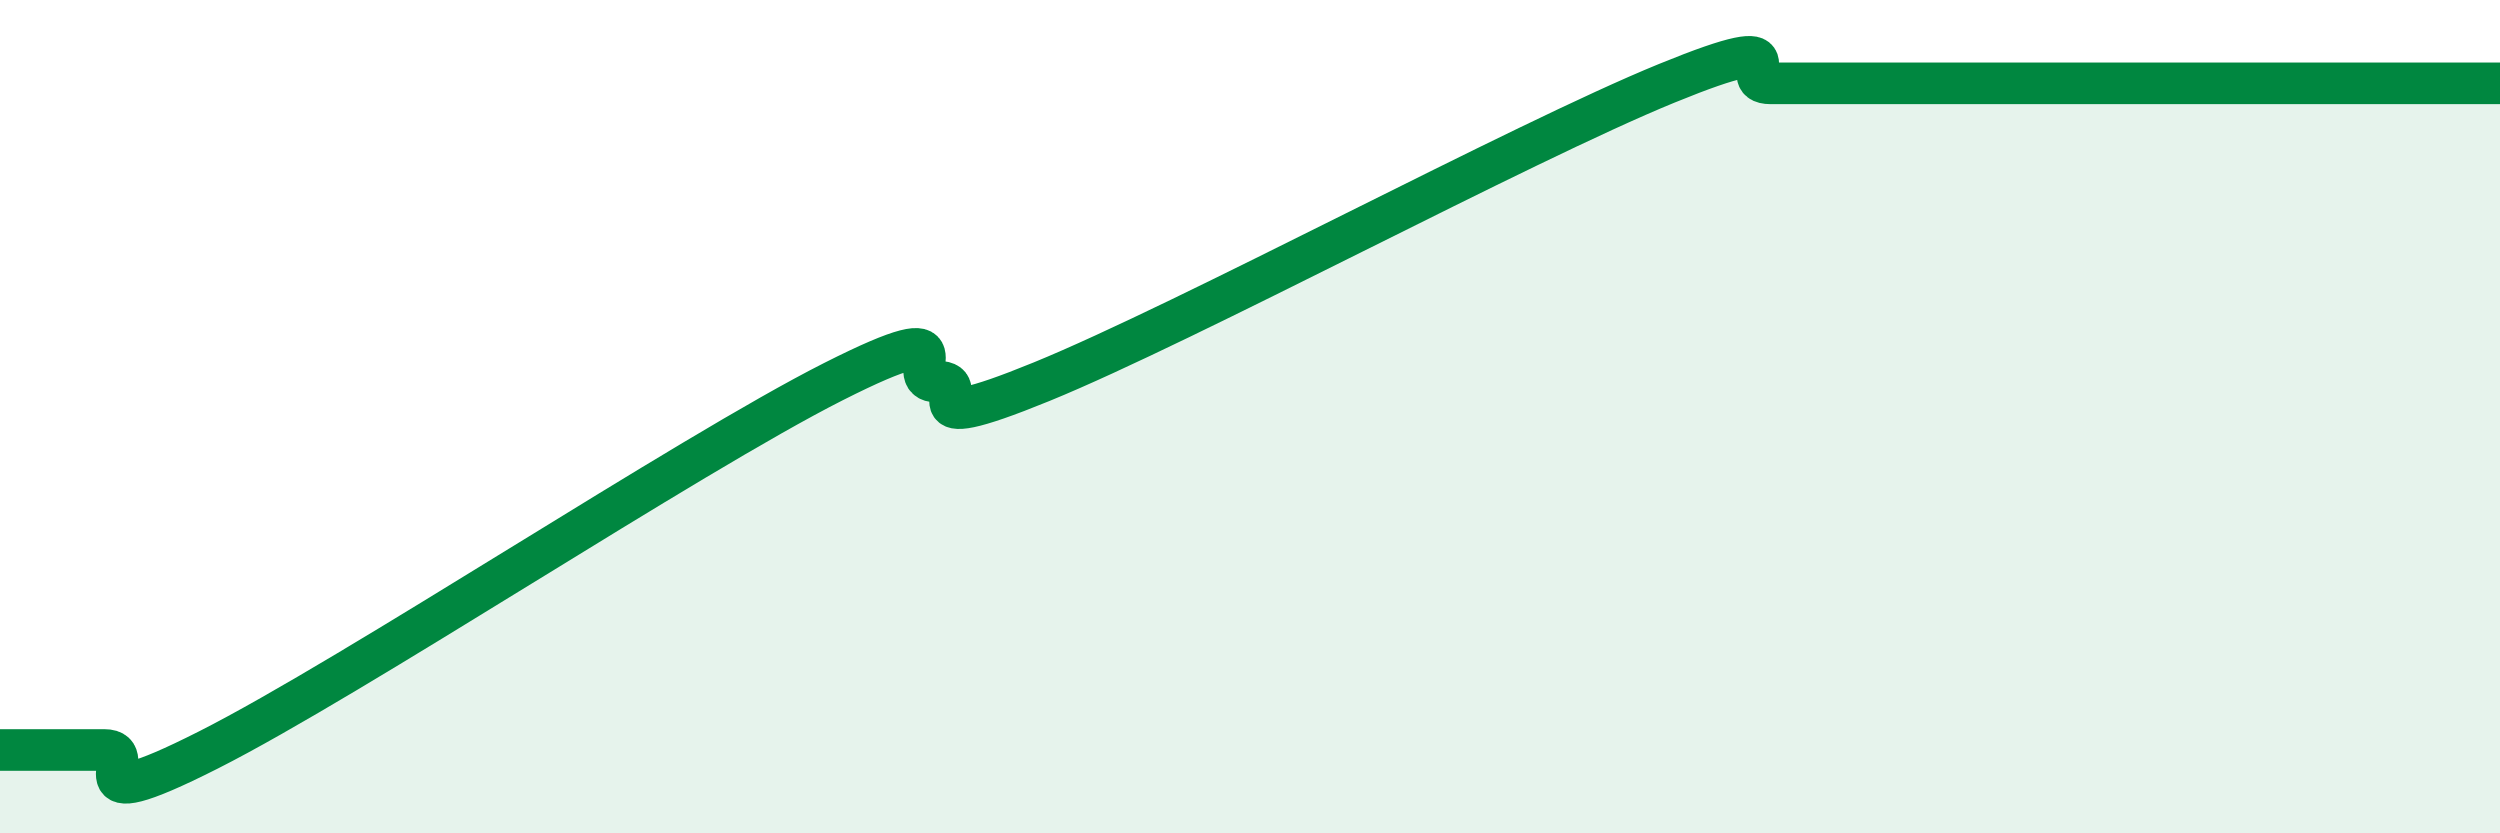
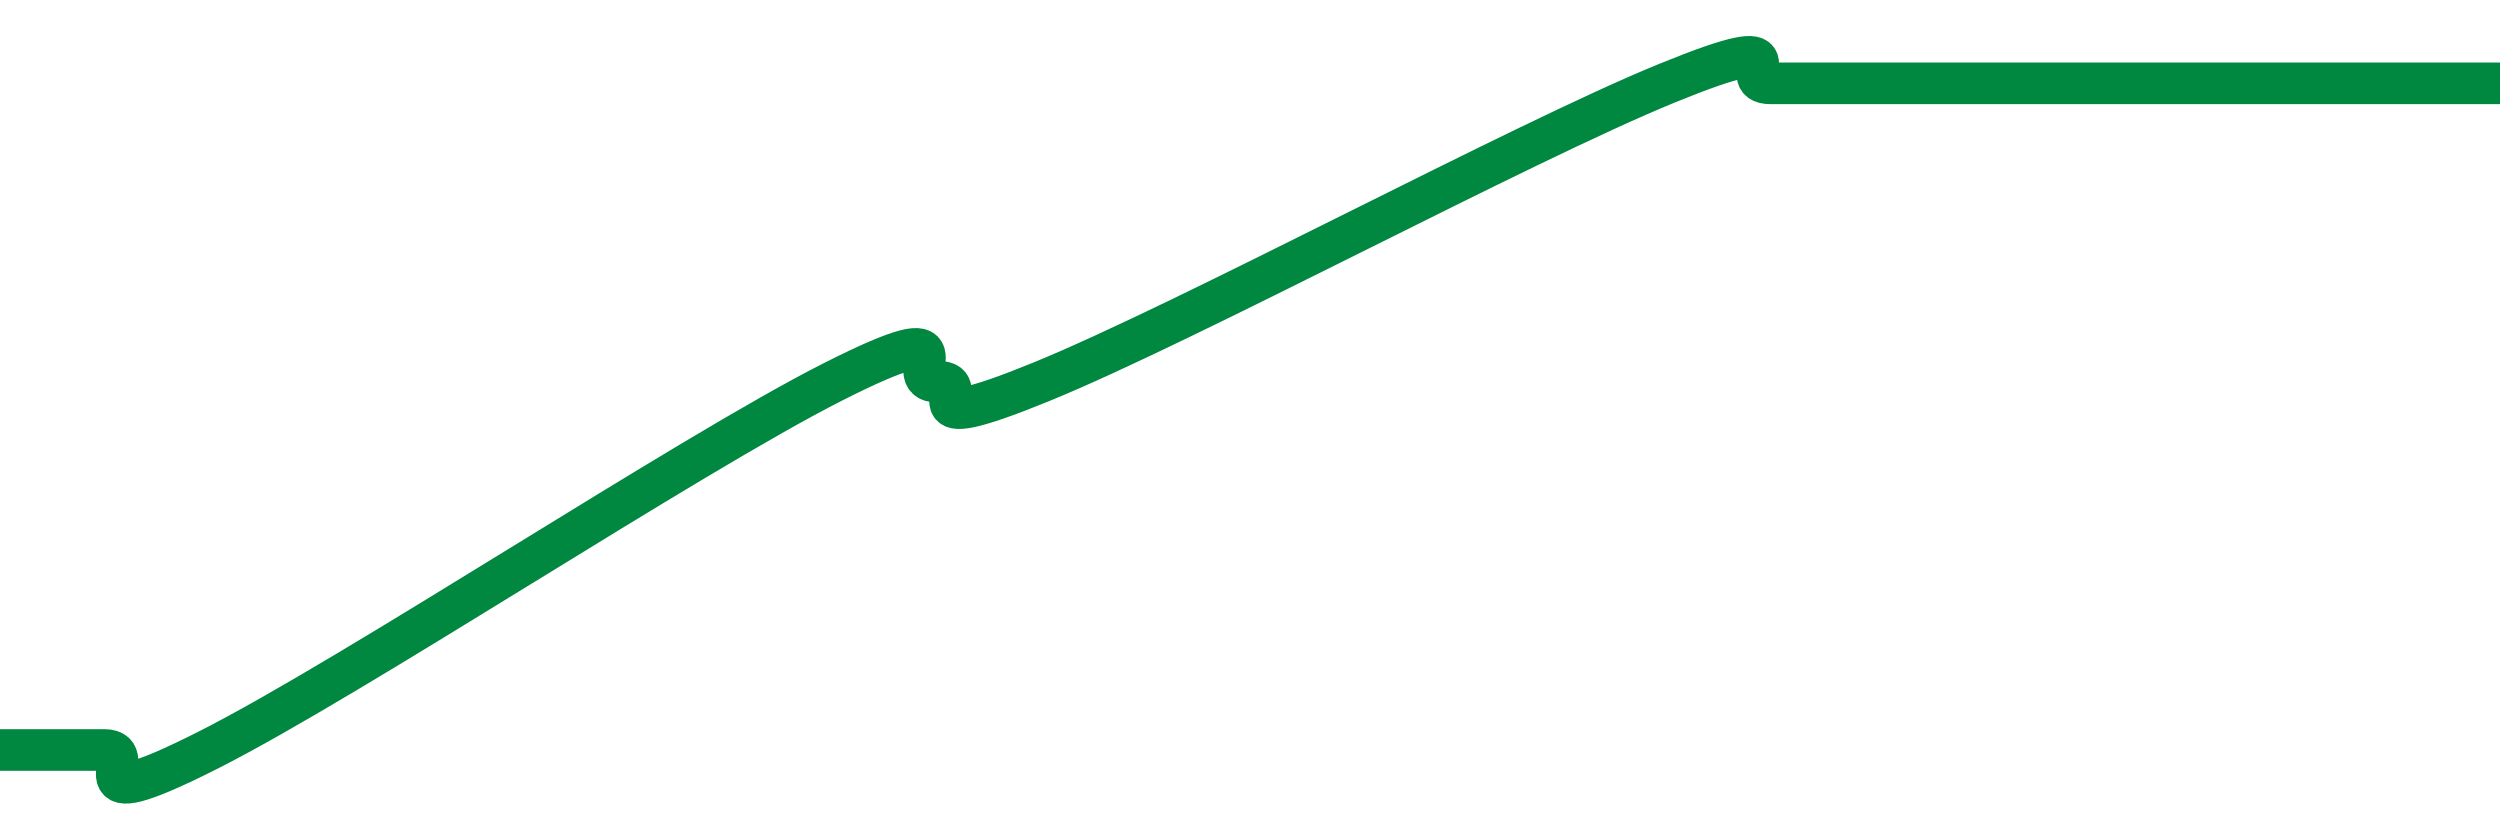
<svg xmlns="http://www.w3.org/2000/svg" width="60" height="20" viewBox="0 0 60 20">
-   <path d="M 0,18 C 0.5,18 1.5,18 2.5,18 C 3.5,18 1.5,19.77 5,18 C 8.5,16.23 16.5,10.93 20,9.16 C 23.5,7.39 21.5,9.16 22.5,9.16 C 23.5,9.16 21.5,10.59 25,9.16 C 28.5,7.73 36.5,3.43 40,2 C 43.5,0.57 41.5,2 42.5,2 C 43.5,2 44,2 45,2 C 46,2 46.5,2 47.5,2 C 48.5,2 49,2 50,2 C 51,2 51.5,2 52.5,2 C 53.5,2 53.5,2 55,2 C 56.5,2 59,2 60,2L60 20L0 20Z" fill="#008740" opacity="0.1" stroke-linecap="round" stroke-linejoin="round" />
  <path d="M 0,18 C 0.5,18 1.5,18 2.5,18 C 3.5,18 1.5,19.77 5,18 C 8.5,16.23 16.5,10.93 20,9.16 C 23.5,7.39 21.5,9.16 22.5,9.16 C 23.5,9.16 21.5,10.59 25,9.16 C 28.5,7.73 36.5,3.43 40,2 C 43.5,0.57 41.5,2 42.5,2 C 43.5,2 44,2 45,2 C 46,2 46.5,2 47.5,2 C 48.5,2 49,2 50,2 C 51,2 51.5,2 52.5,2 C 53.5,2 53.5,2 55,2 C 56.5,2 59,2 60,2" stroke="#008740" stroke-width="1" fill="none" stroke-linecap="round" stroke-linejoin="round" />
</svg>